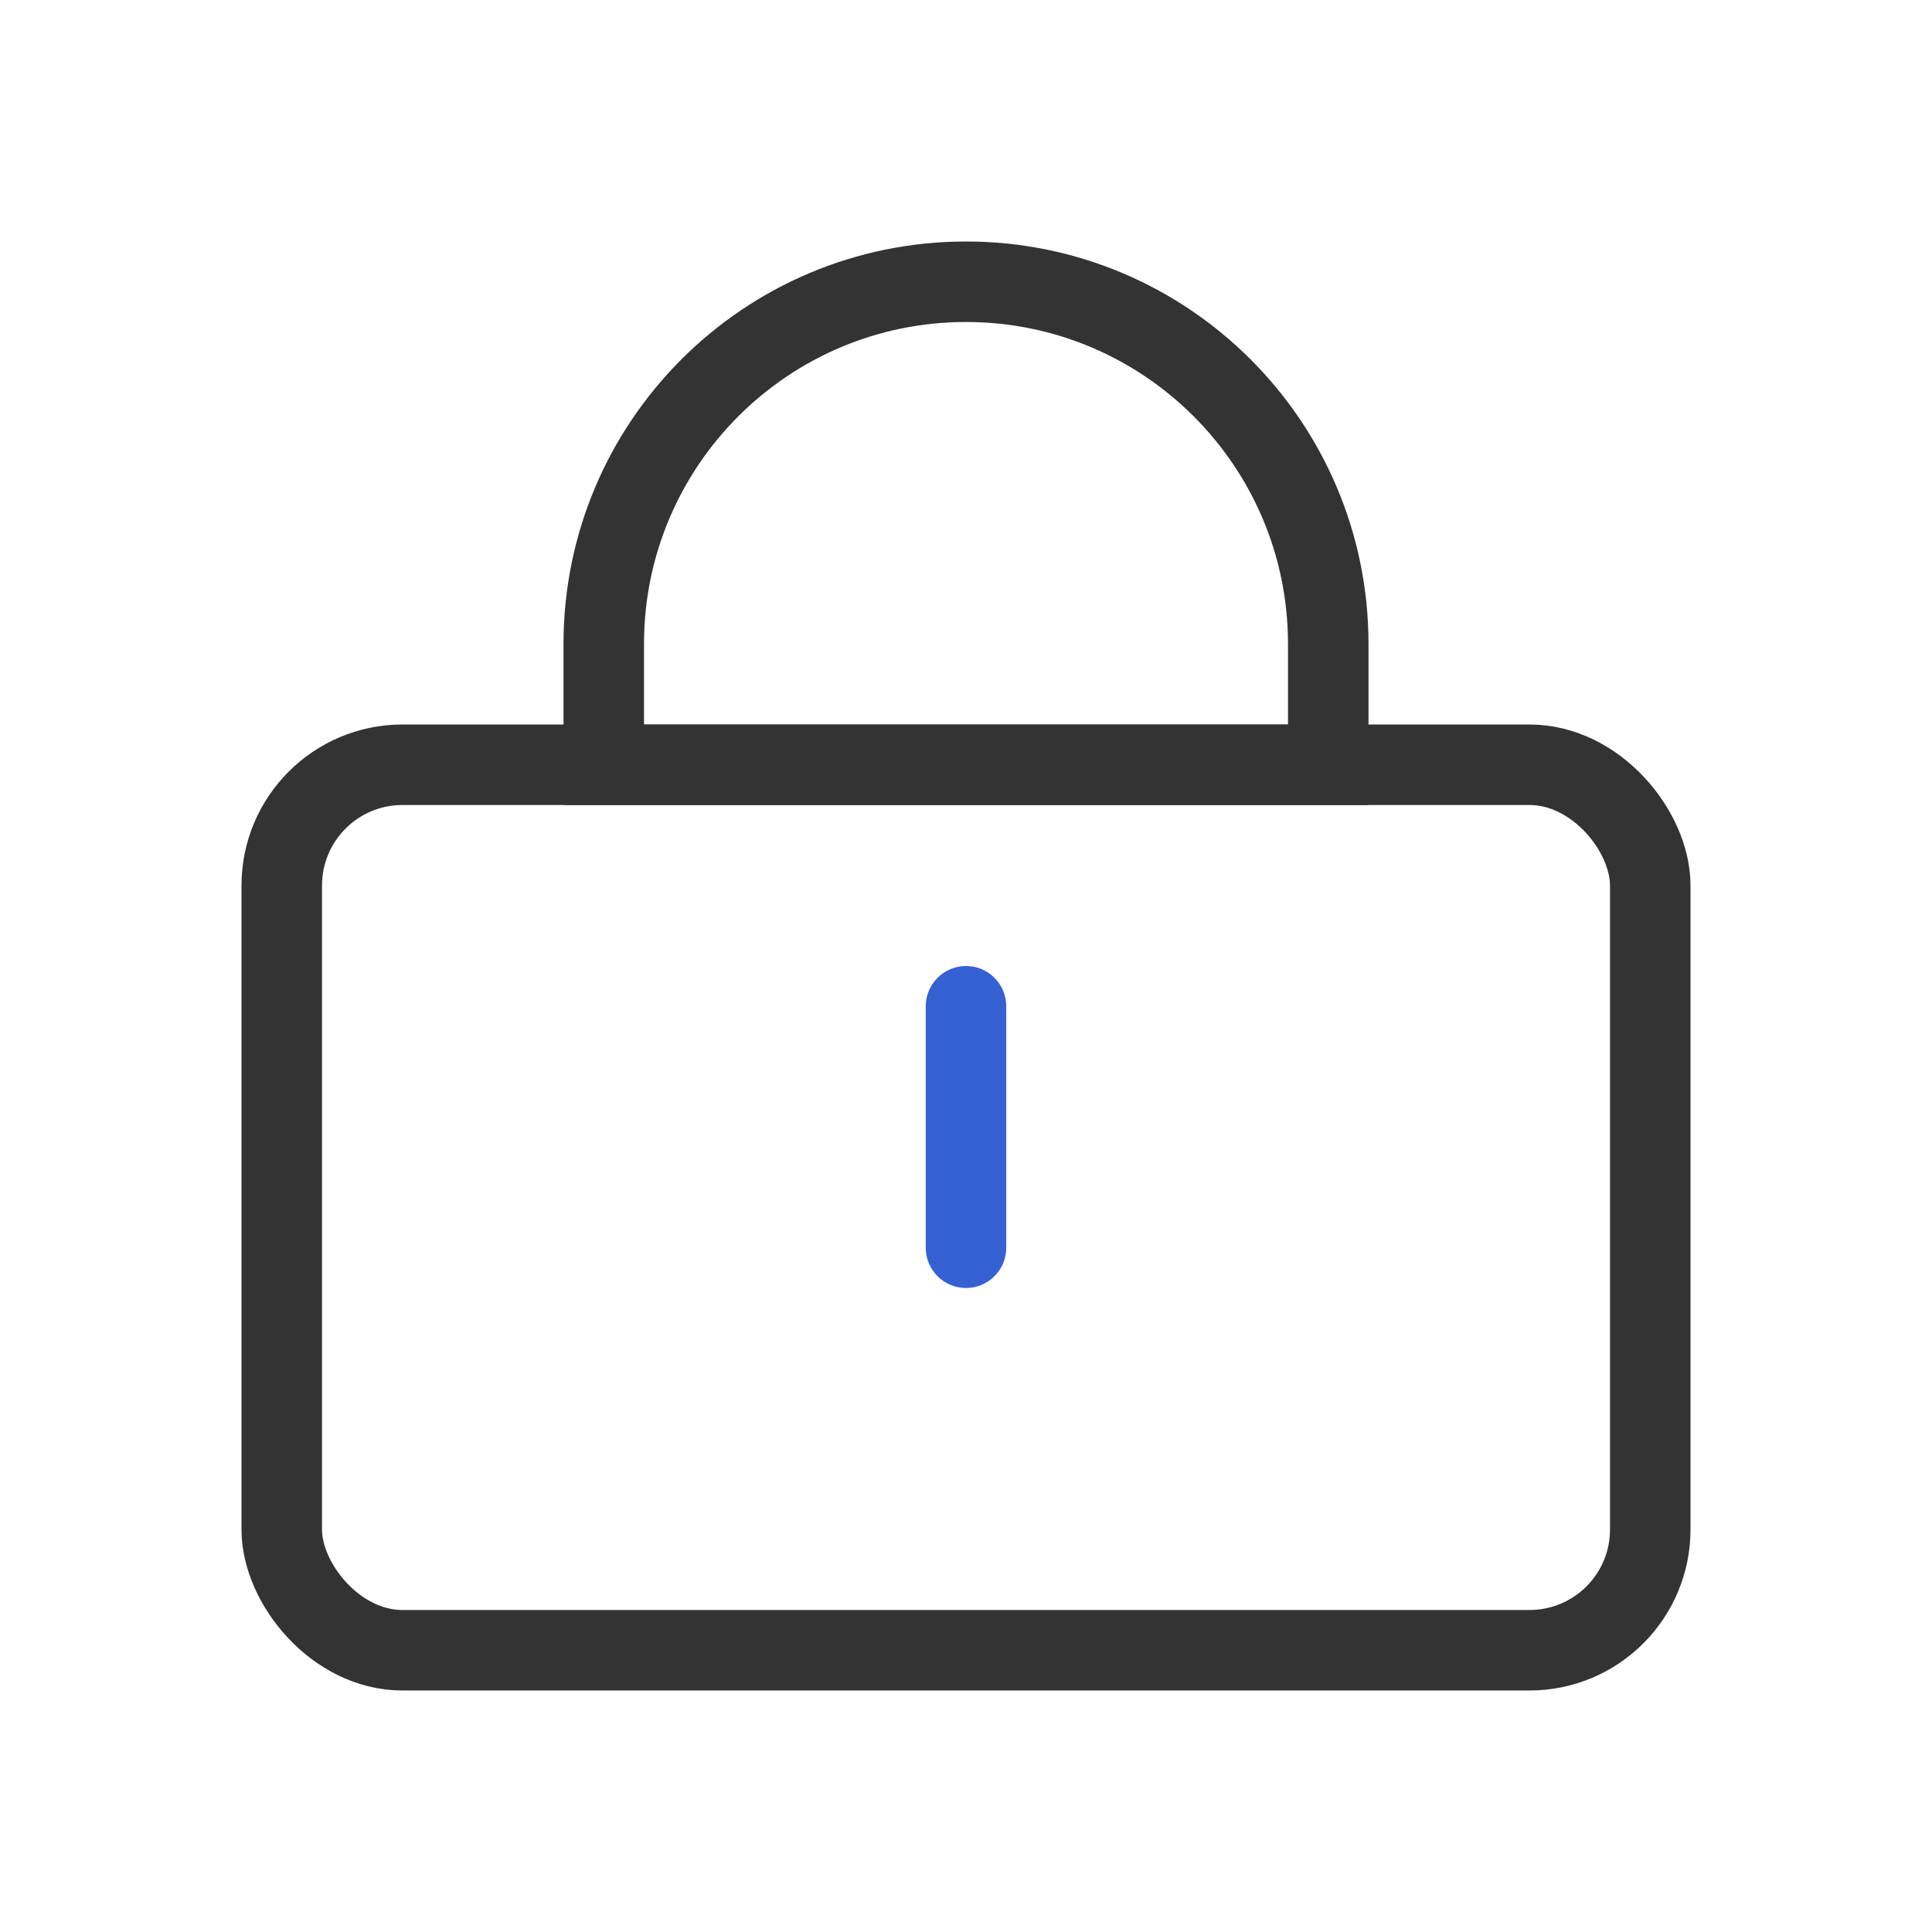
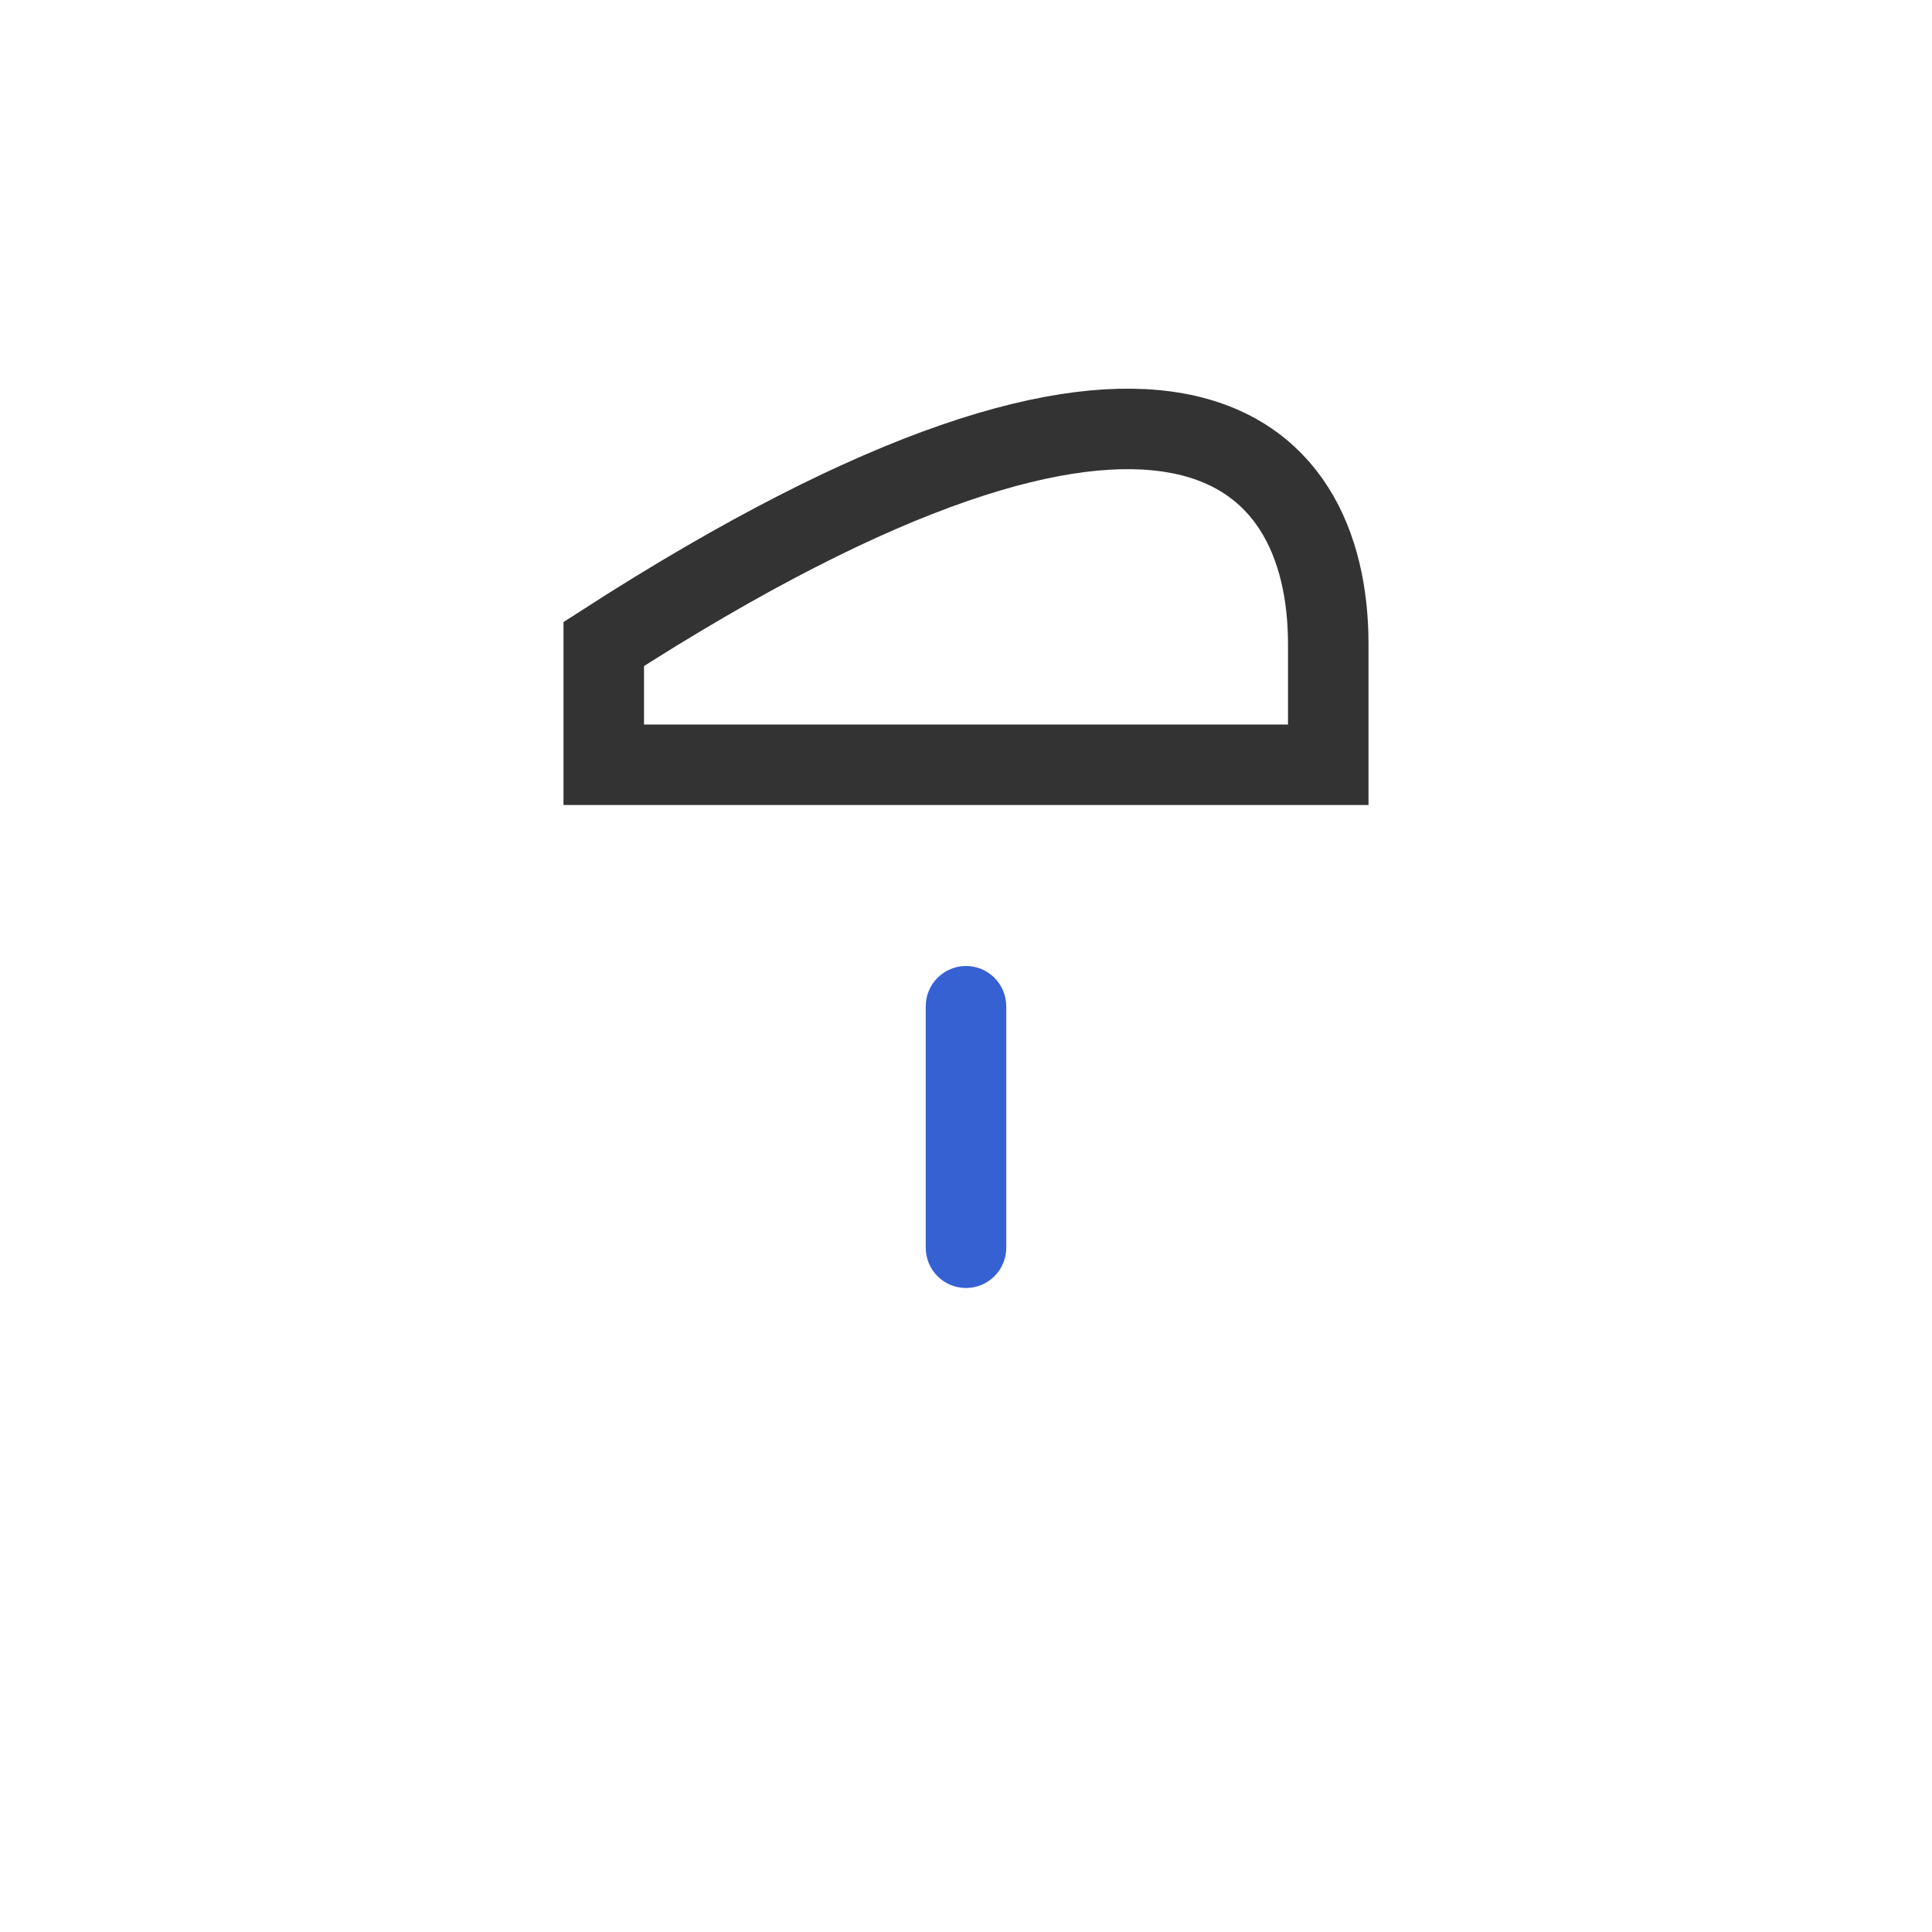
<svg xmlns="http://www.w3.org/2000/svg" width="24" height="24" viewBox="0 0 24 24" fill="none">
  <g id="icon/æç/ä¿®æ¹å¯ç /24">
-     <rect id="Rectangle 172" x="3.5" y="9.5" width="17" height="11" rx="1.5" stroke="#333333" />
-     <path id="Rectangle 173" d="M7.5 8C7.5 5.515 9.515 3.5 12 3.5C14.485 3.5 16.5 5.515 16.5 8V9.5H7.5V8Z" stroke="#333333" />
+     <path id="Rectangle 173" d="M7.5 8C14.485 3.5 16.5 5.515 16.5 8V9.5H7.5V8Z" stroke="#333333" />
    <path id="Rectangle 174" d="M11.5 12.5C11.5 12.224 11.724 12 12 12C12.276 12 12.5 12.224 12.5 12.5V15.5C12.5 15.776 12.276 16 12 16C11.724 16 11.5 15.776 11.5 15.5V12.5Z" fill="#3661D3" />
  </g>
</svg>